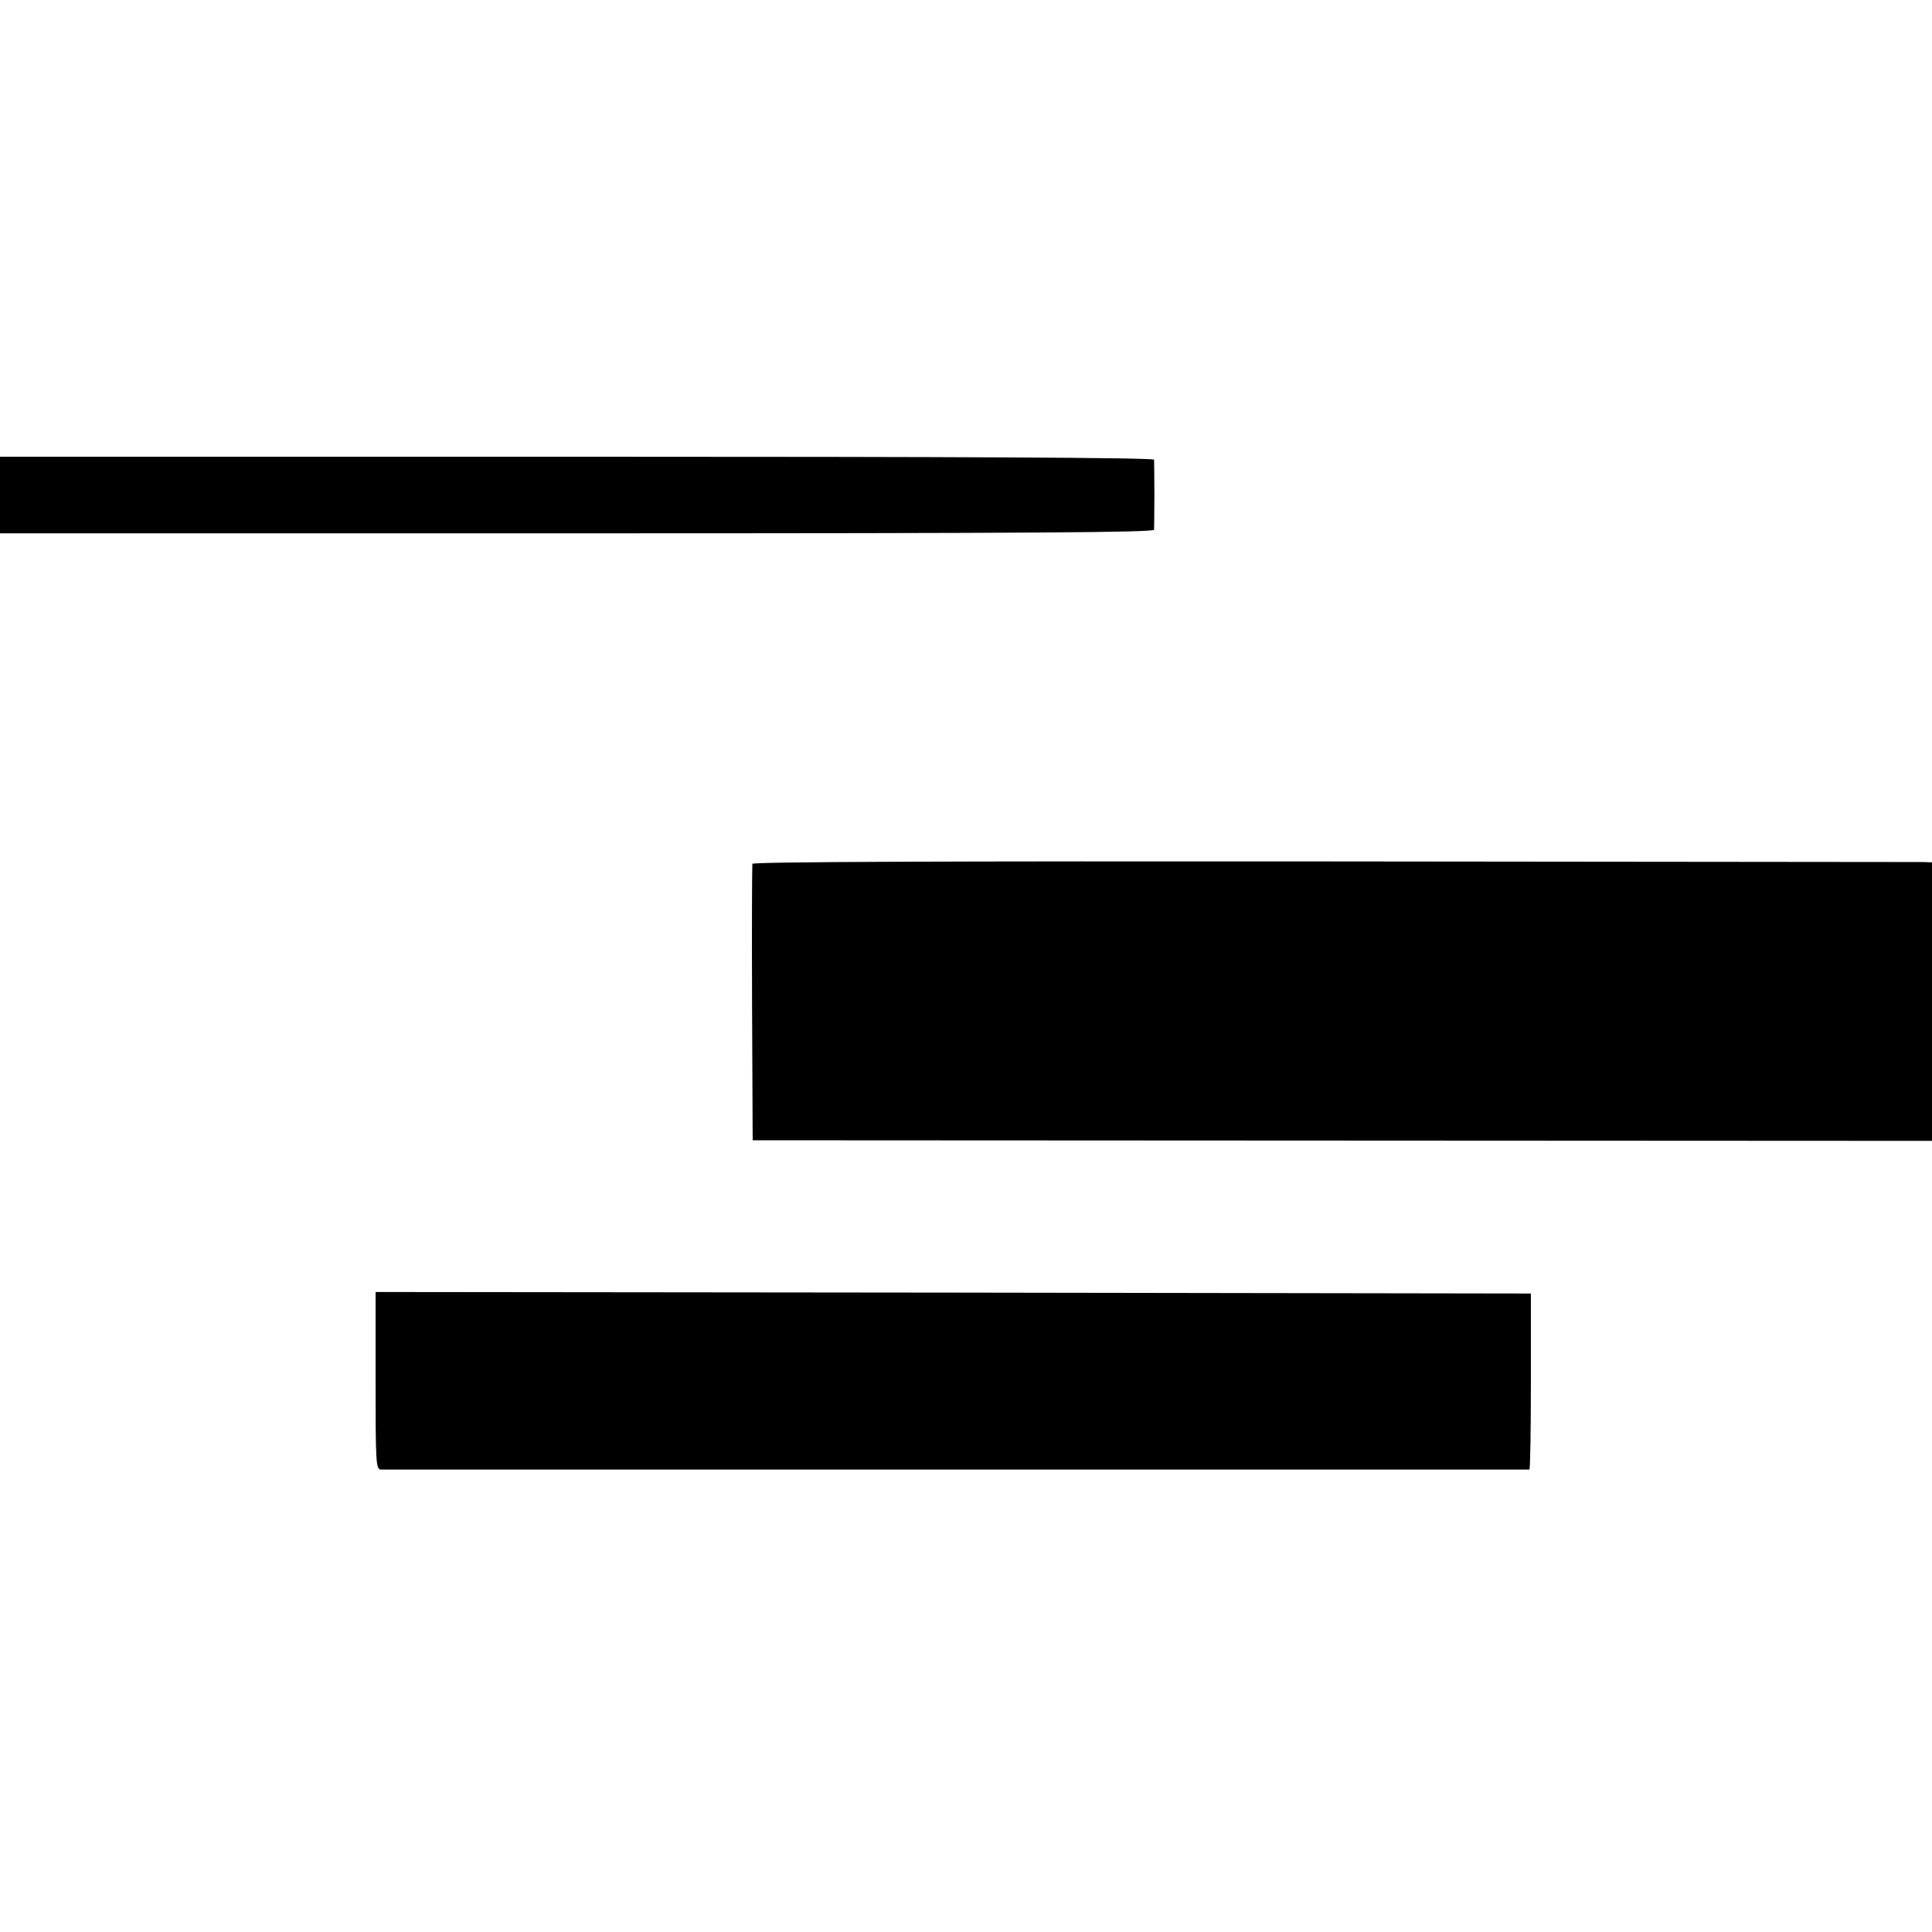
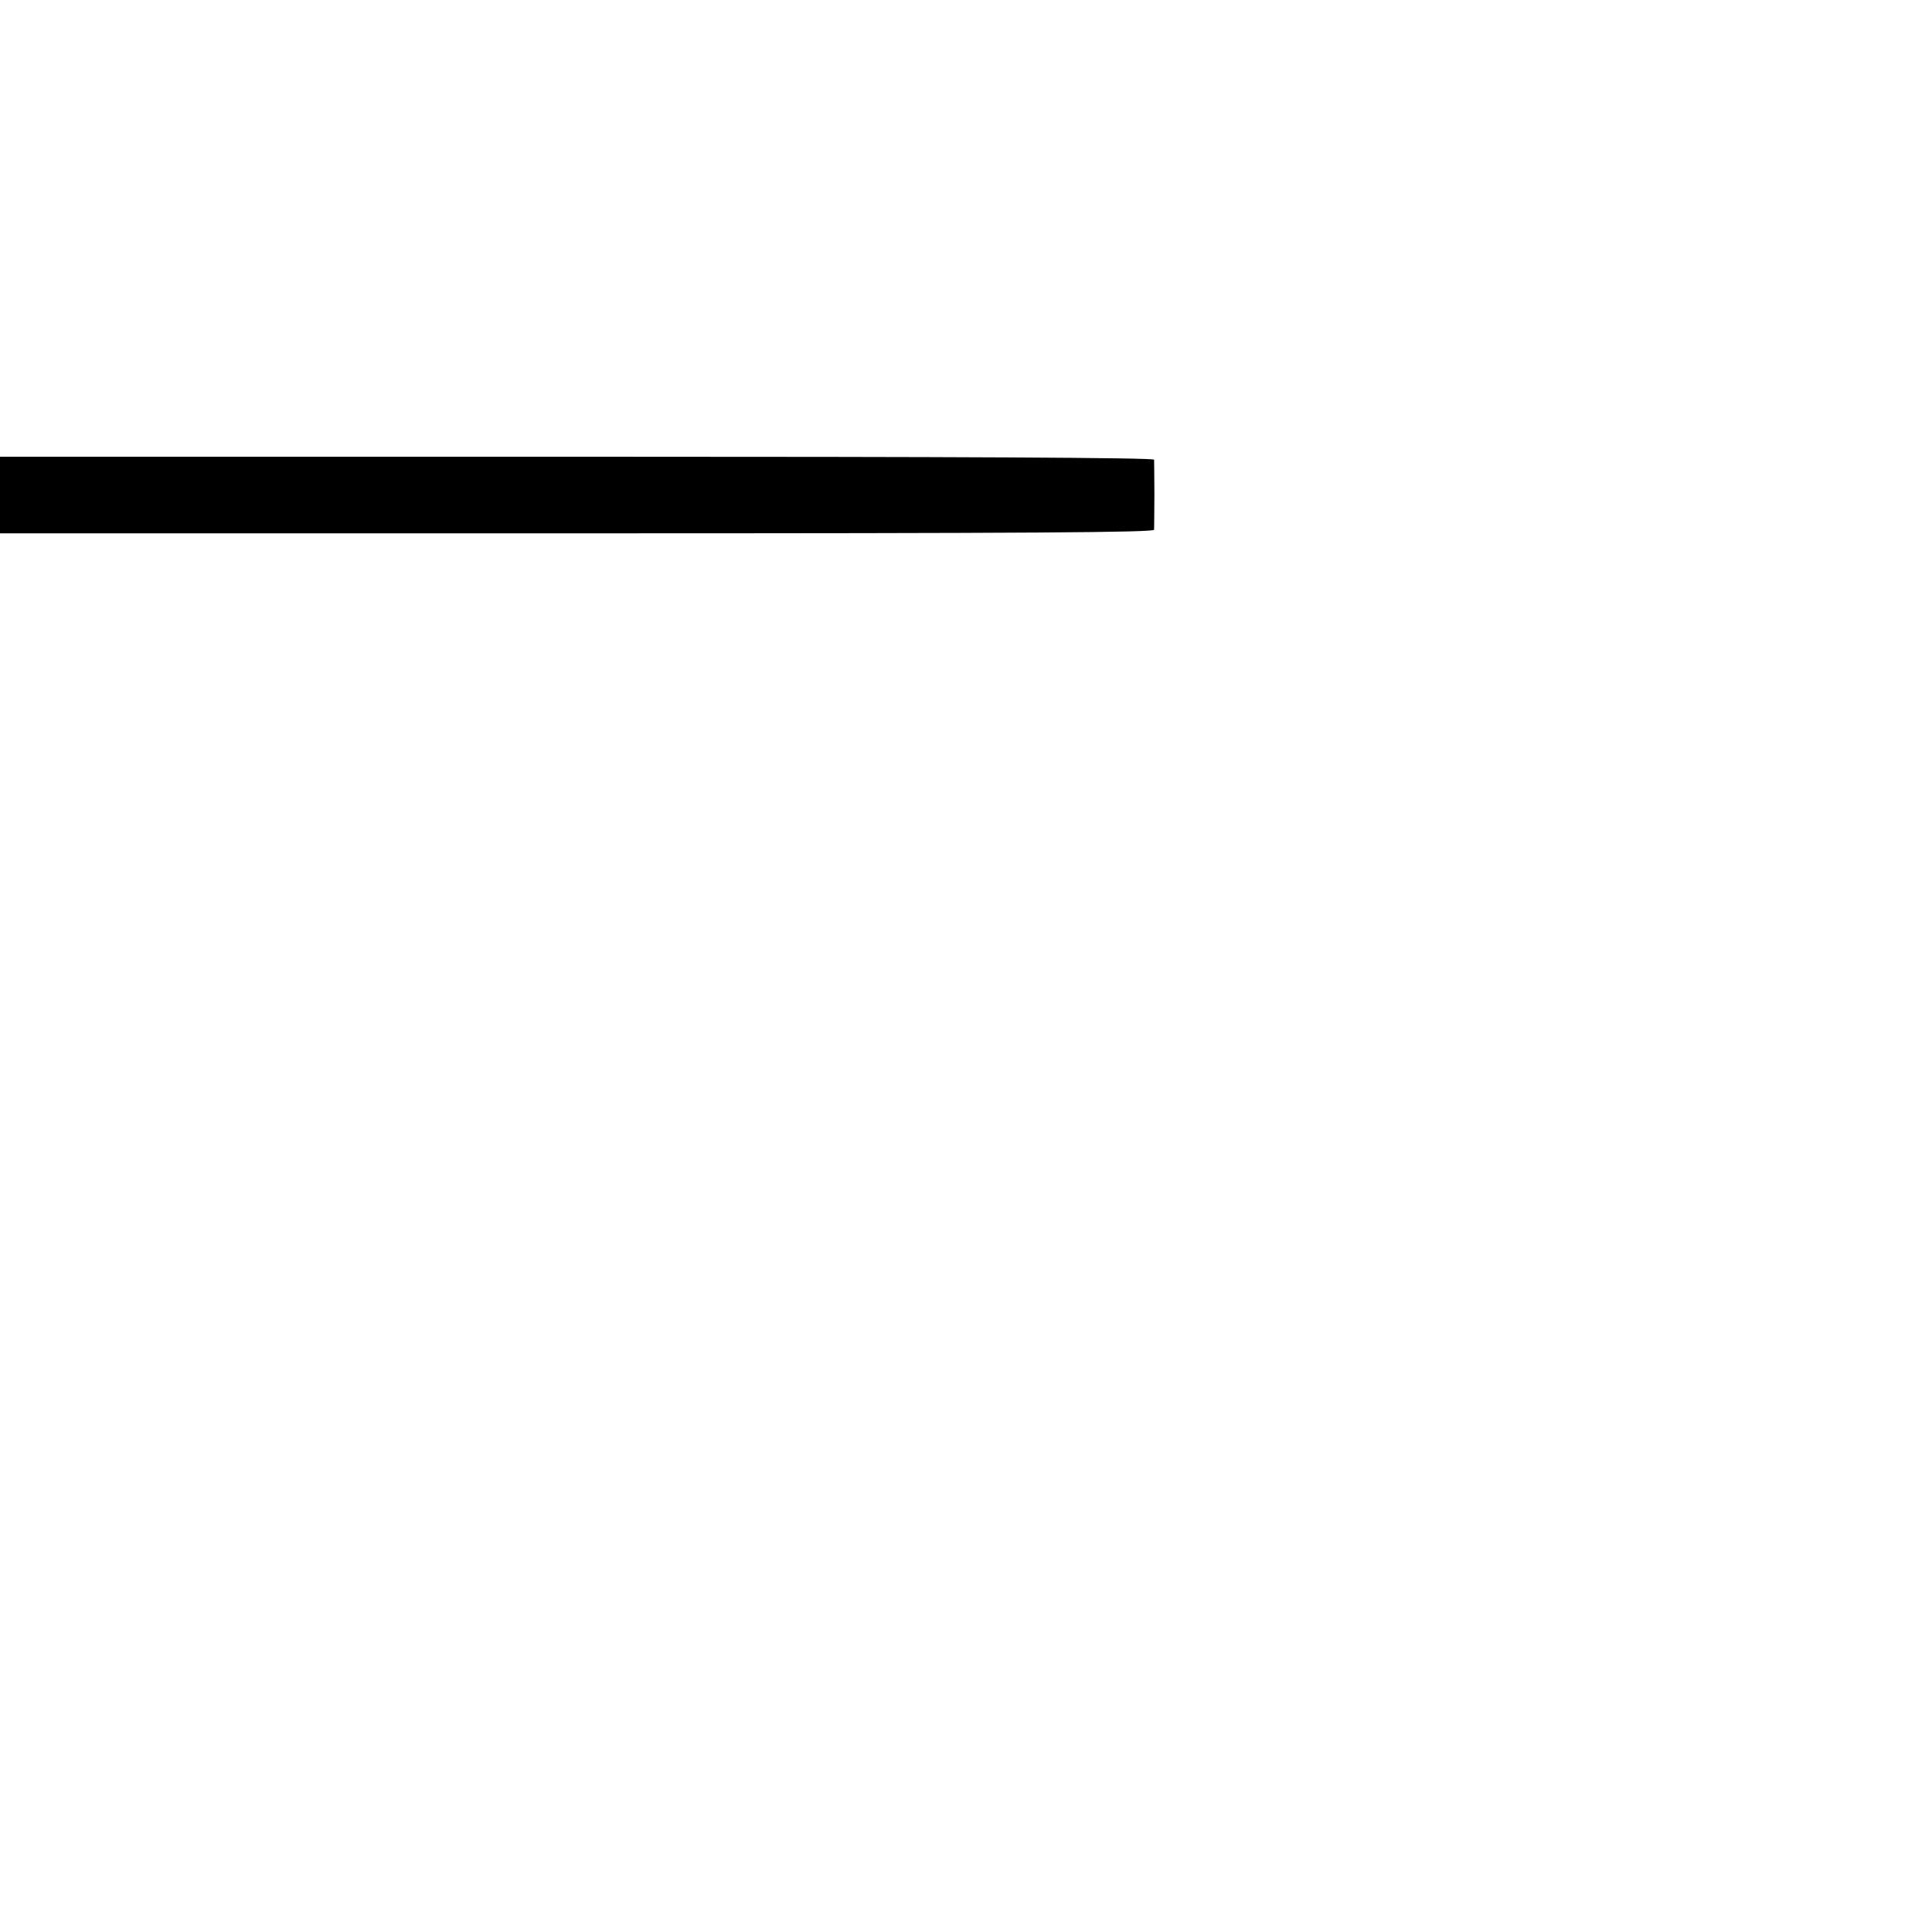
<svg xmlns="http://www.w3.org/2000/svg" version="1.0" width="643pt" height="643pt" viewBox="0 0 643 643" preserveAspectRatio="xMidYMid meet">
  <g transform="translate(0,643) scale(0.1,-0.1)" fill="#000000" stroke="none">
    <path d="M0 4783 l0 -128 1920 0 c1530 0 1920 3 1921 12 0 7 1 60 1 118 0 58 -1 110 -1 115 -1 7 -648 10 -1921 10 l-1920 0 0 -127z" />
-     <path d="M2504 3555 c-1 -5 -2 -215 -1 -465 l2 -455 1963 -1 1962 -1 0 464 0 463 -32 1 c-18 0 -901 1 -1962 2 -1279 1 -1930 -1 -1932 -8z" />
-     <path d="M1250 1835 c0 -274 1 -295 18 -296 22 0 3815 0 3822 0 3 1 5 133 5 294 l0 292 -1923 3 -1922 2 0 -295z" />
  </g>
</svg>